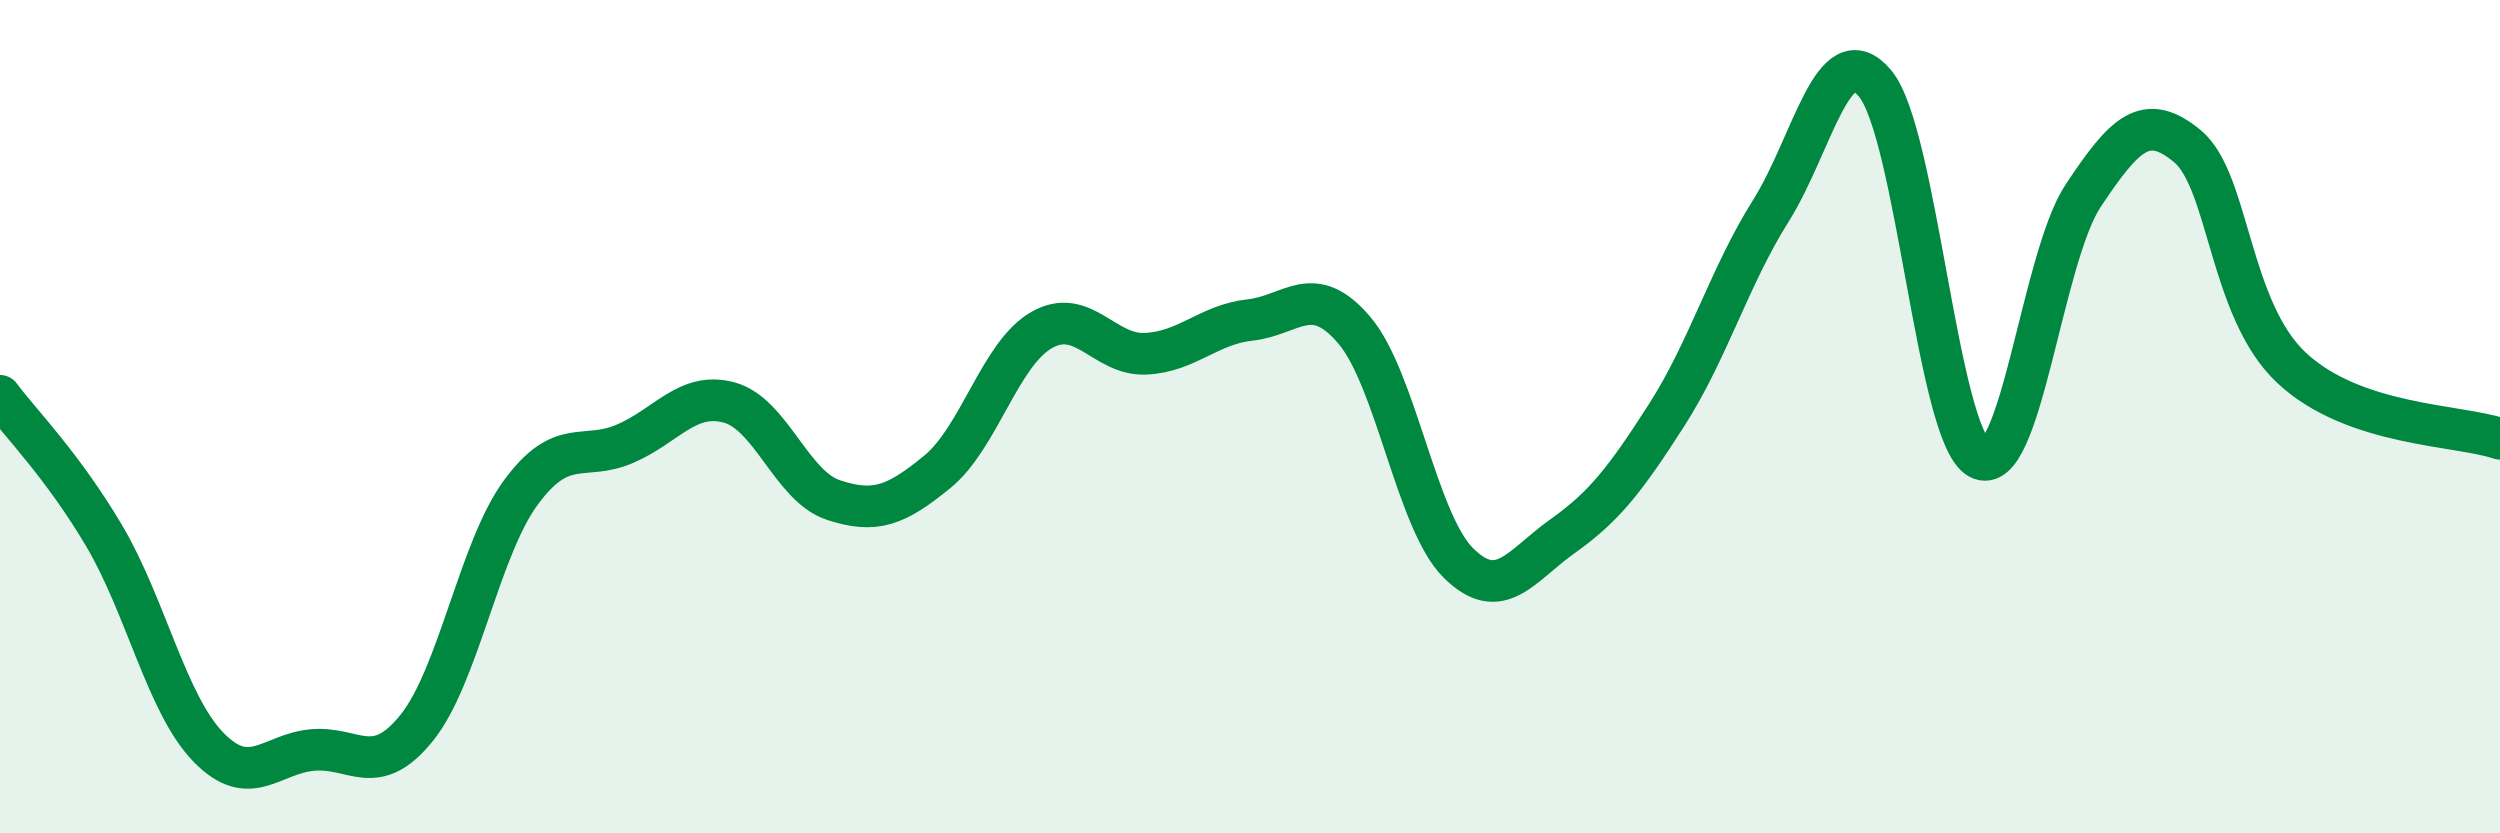
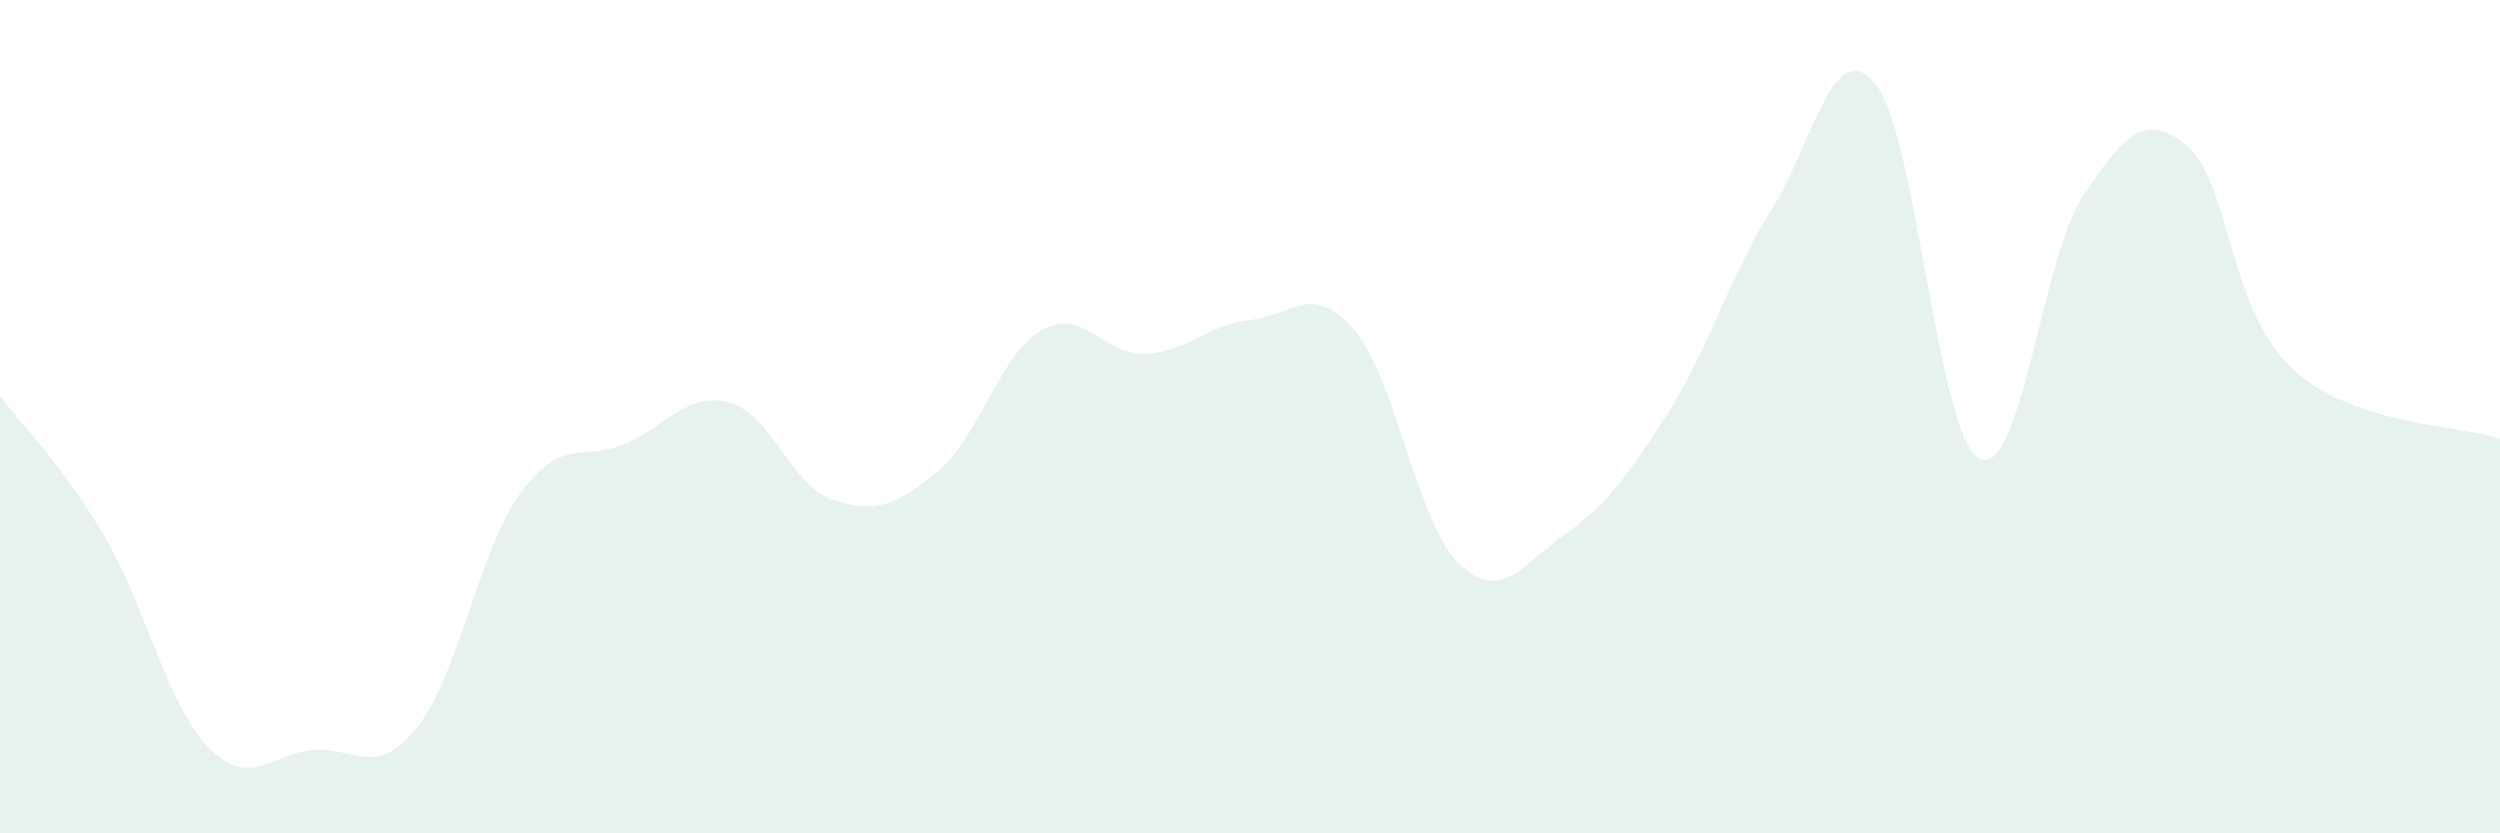
<svg xmlns="http://www.w3.org/2000/svg" width="60" height="20" viewBox="0 0 60 20">
  <path d="M 0,9.5 C 0.5,10.17 1.5,11.17 2.5,12.86 C 3.5,14.55 4,16.9 5,17.93 C 6,18.96 6.5,18.09 7.5,18 C 8.5,17.91 9,18.71 10,17.47 C 11,16.23 11.5,13.18 12.5,11.82 C 13.5,10.46 14,11.08 15,10.65 C 16,10.22 16.5,9.39 17.5,9.66 C 18.5,9.93 19,11.67 20,12 C 21,12.33 21.5,12.14 22.5,11.32 C 23.5,10.5 24,8.49 25,7.92 C 26,7.35 26.5,8.54 27.5,8.49 C 28.5,8.44 29,7.79 30,7.68 C 31,7.57 31.5,6.75 32.5,7.92 C 33.5,9.09 34,12.52 35,13.51 C 36,14.5 36.5,13.58 37.5,12.87 C 38.5,12.16 39,11.52 40,9.96 C 41,8.4 41.5,6.65 42.5,5.06 C 43.5,3.47 44,0.81 45,2 C 46,3.19 46.5,10.46 47.5,11 C 48.5,11.54 49,6.19 50,4.69 C 51,3.19 51.5,2.68 52.5,3.51 C 53.5,4.34 53.5,7.43 55,8.83 C 56.5,10.23 59,10.19 60,10.53L60 20L0 20Z" fill="#008740" opacity="0.1" stroke-linecap="round" stroke-linejoin="round" />
-   <path d="M 0,9.5 C 0.5,10.17 1.5,11.17 2.5,12.86 C 3.5,14.55 4,16.9 5,17.93 C 6,18.96 6.5,18.09 7.5,18 C 8.5,17.91 9,18.71 10,17.47 C 11,16.23 11.5,13.18 12.5,11.82 C 13.5,10.46 14,11.08 15,10.65 C 16,10.22 16.5,9.39 17.5,9.66 C 18.5,9.93 19,11.67 20,12 C 21,12.33 21.5,12.14 22.5,11.32 C 23.5,10.5 24,8.49 25,7.92 C 26,7.35 26.5,8.54 27.5,8.49 C 28.5,8.44 29,7.79 30,7.68 C 31,7.57 31.5,6.75 32.5,7.92 C 33.5,9.09 34,12.52 35,13.51 C 36,14.5 36.5,13.58 37.5,12.87 C 38.5,12.16 39,11.52 40,9.96 C 41,8.4 41.5,6.65 42.5,5.06 C 43.5,3.47 44,0.81 45,2 C 46,3.19 46.5,10.46 47.5,11 C 48.5,11.54 49,6.19 50,4.69 C 51,3.19 51.5,2.68 52.5,3.51 C 53.5,4.34 53.5,7.43 55,8.83 C 56.5,10.23 59,10.19 60,10.53" stroke="#008740" stroke-width="1" fill="none" stroke-linecap="round" stroke-linejoin="round" />
</svg>